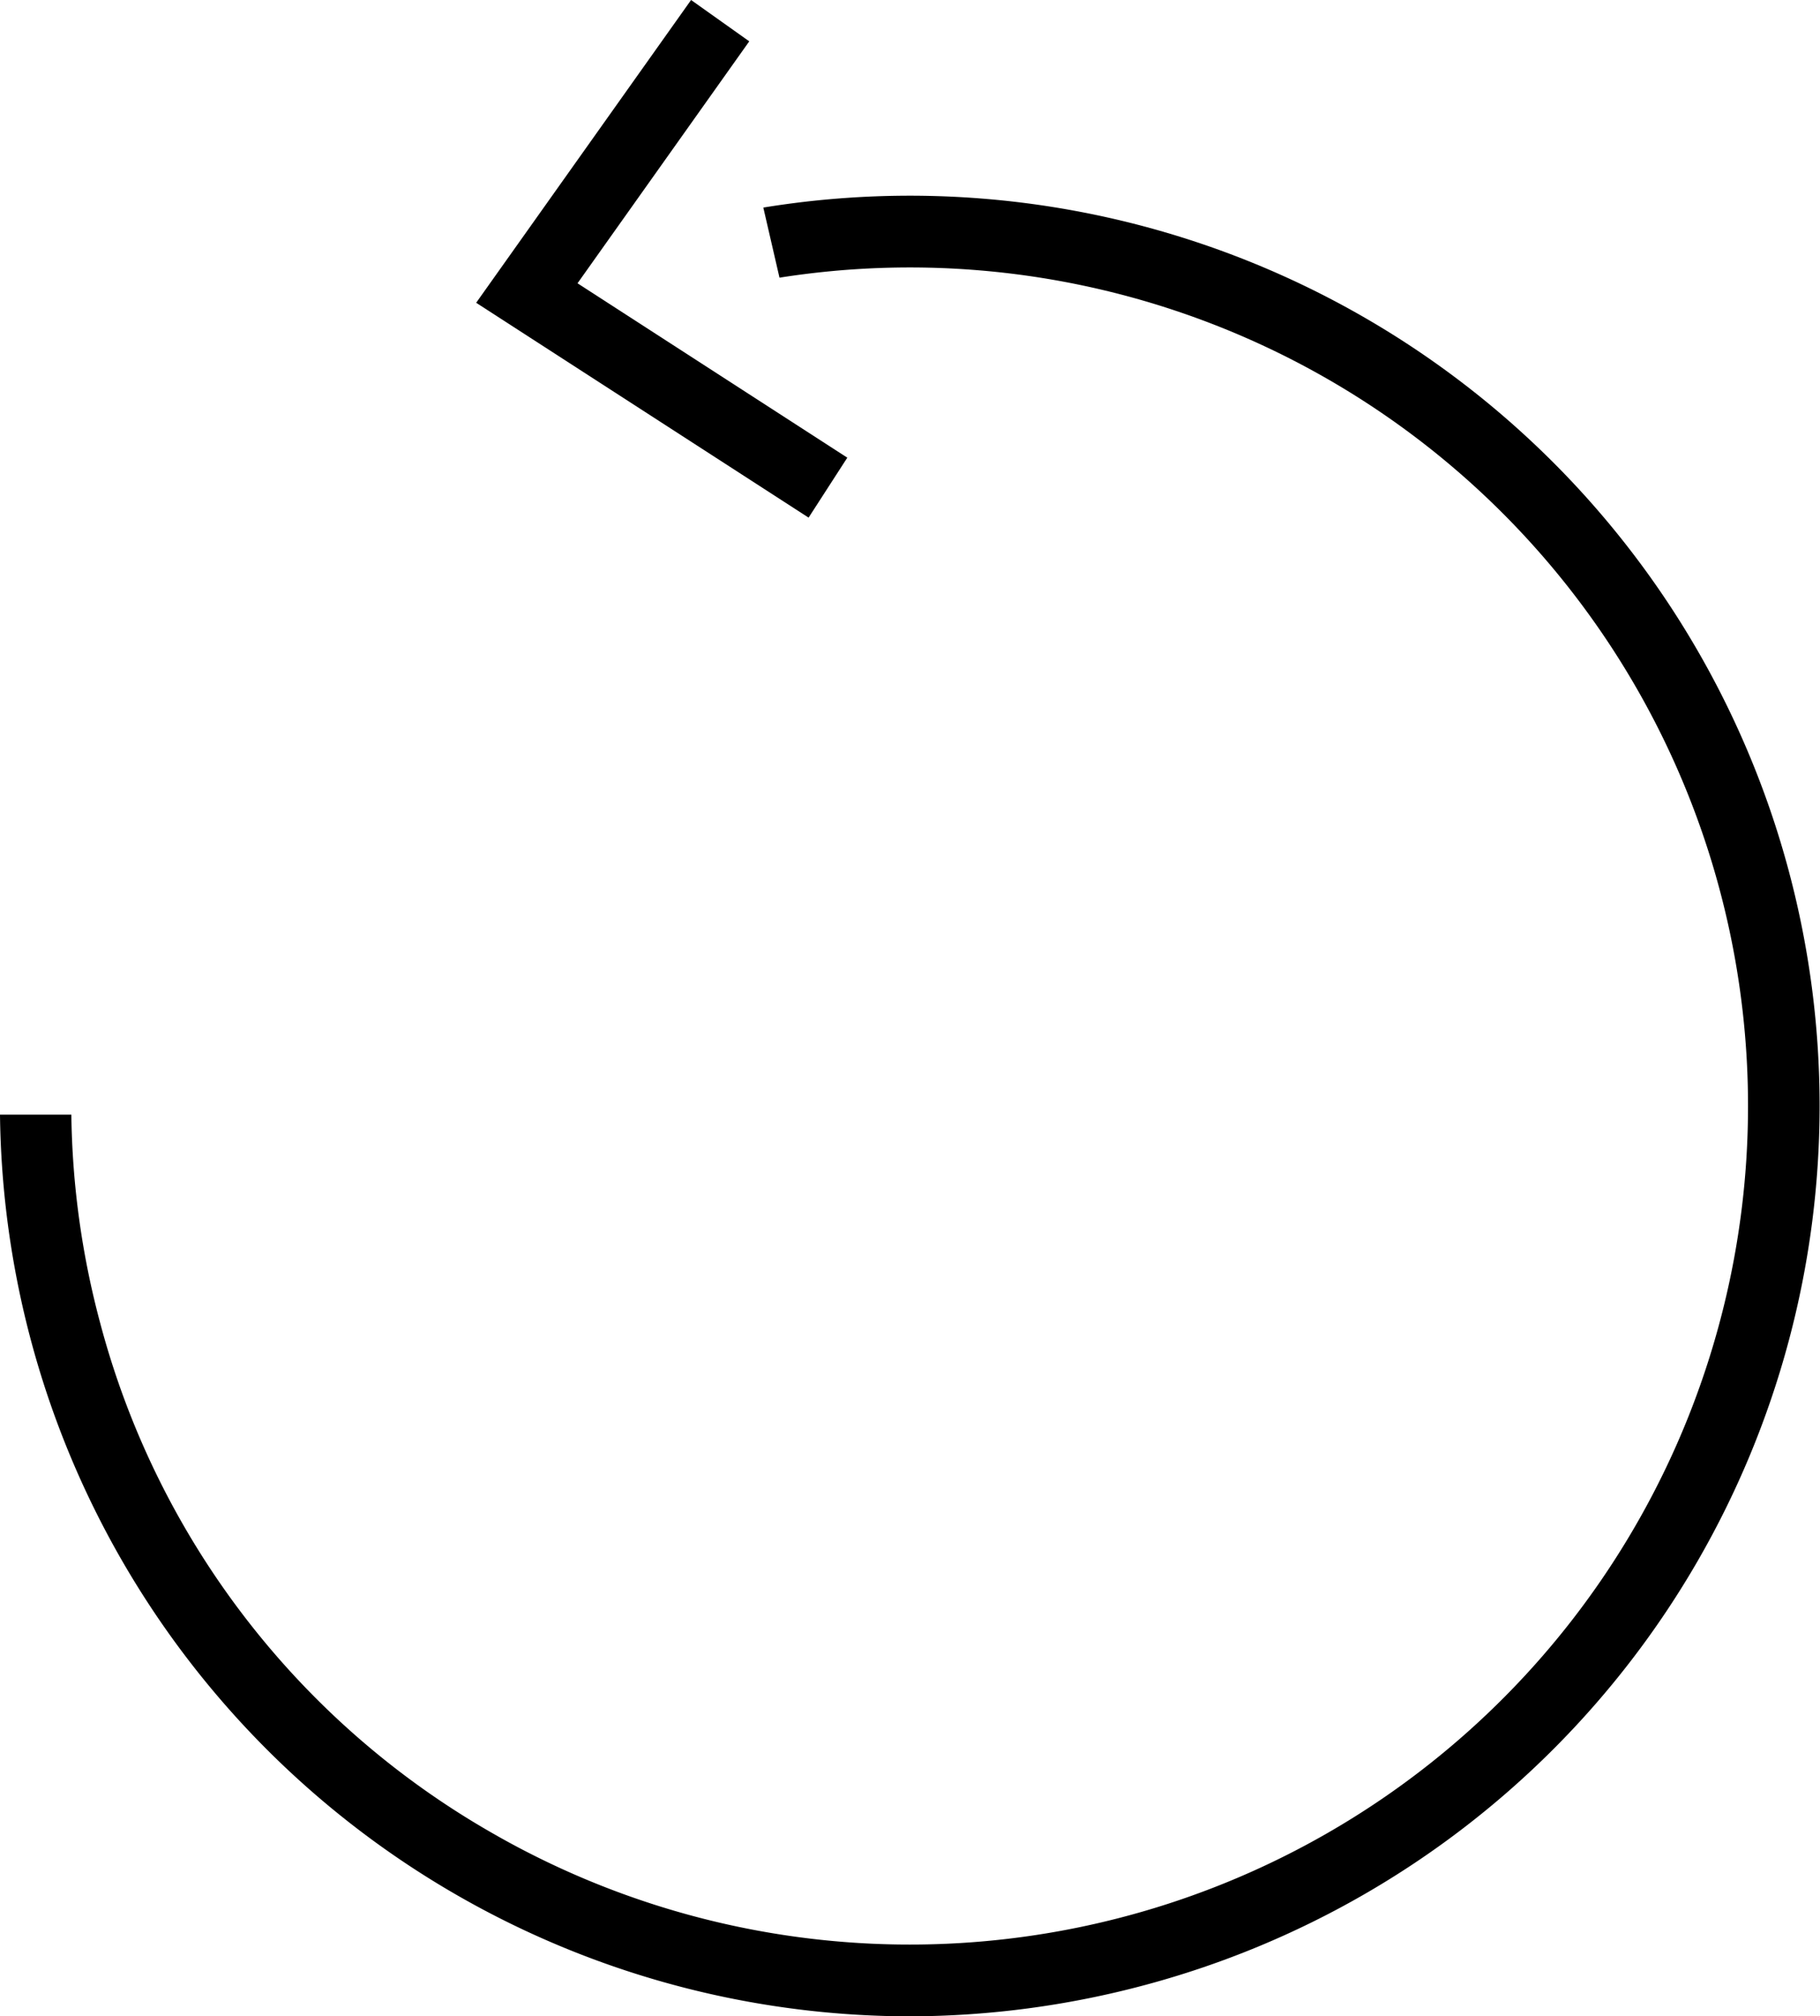
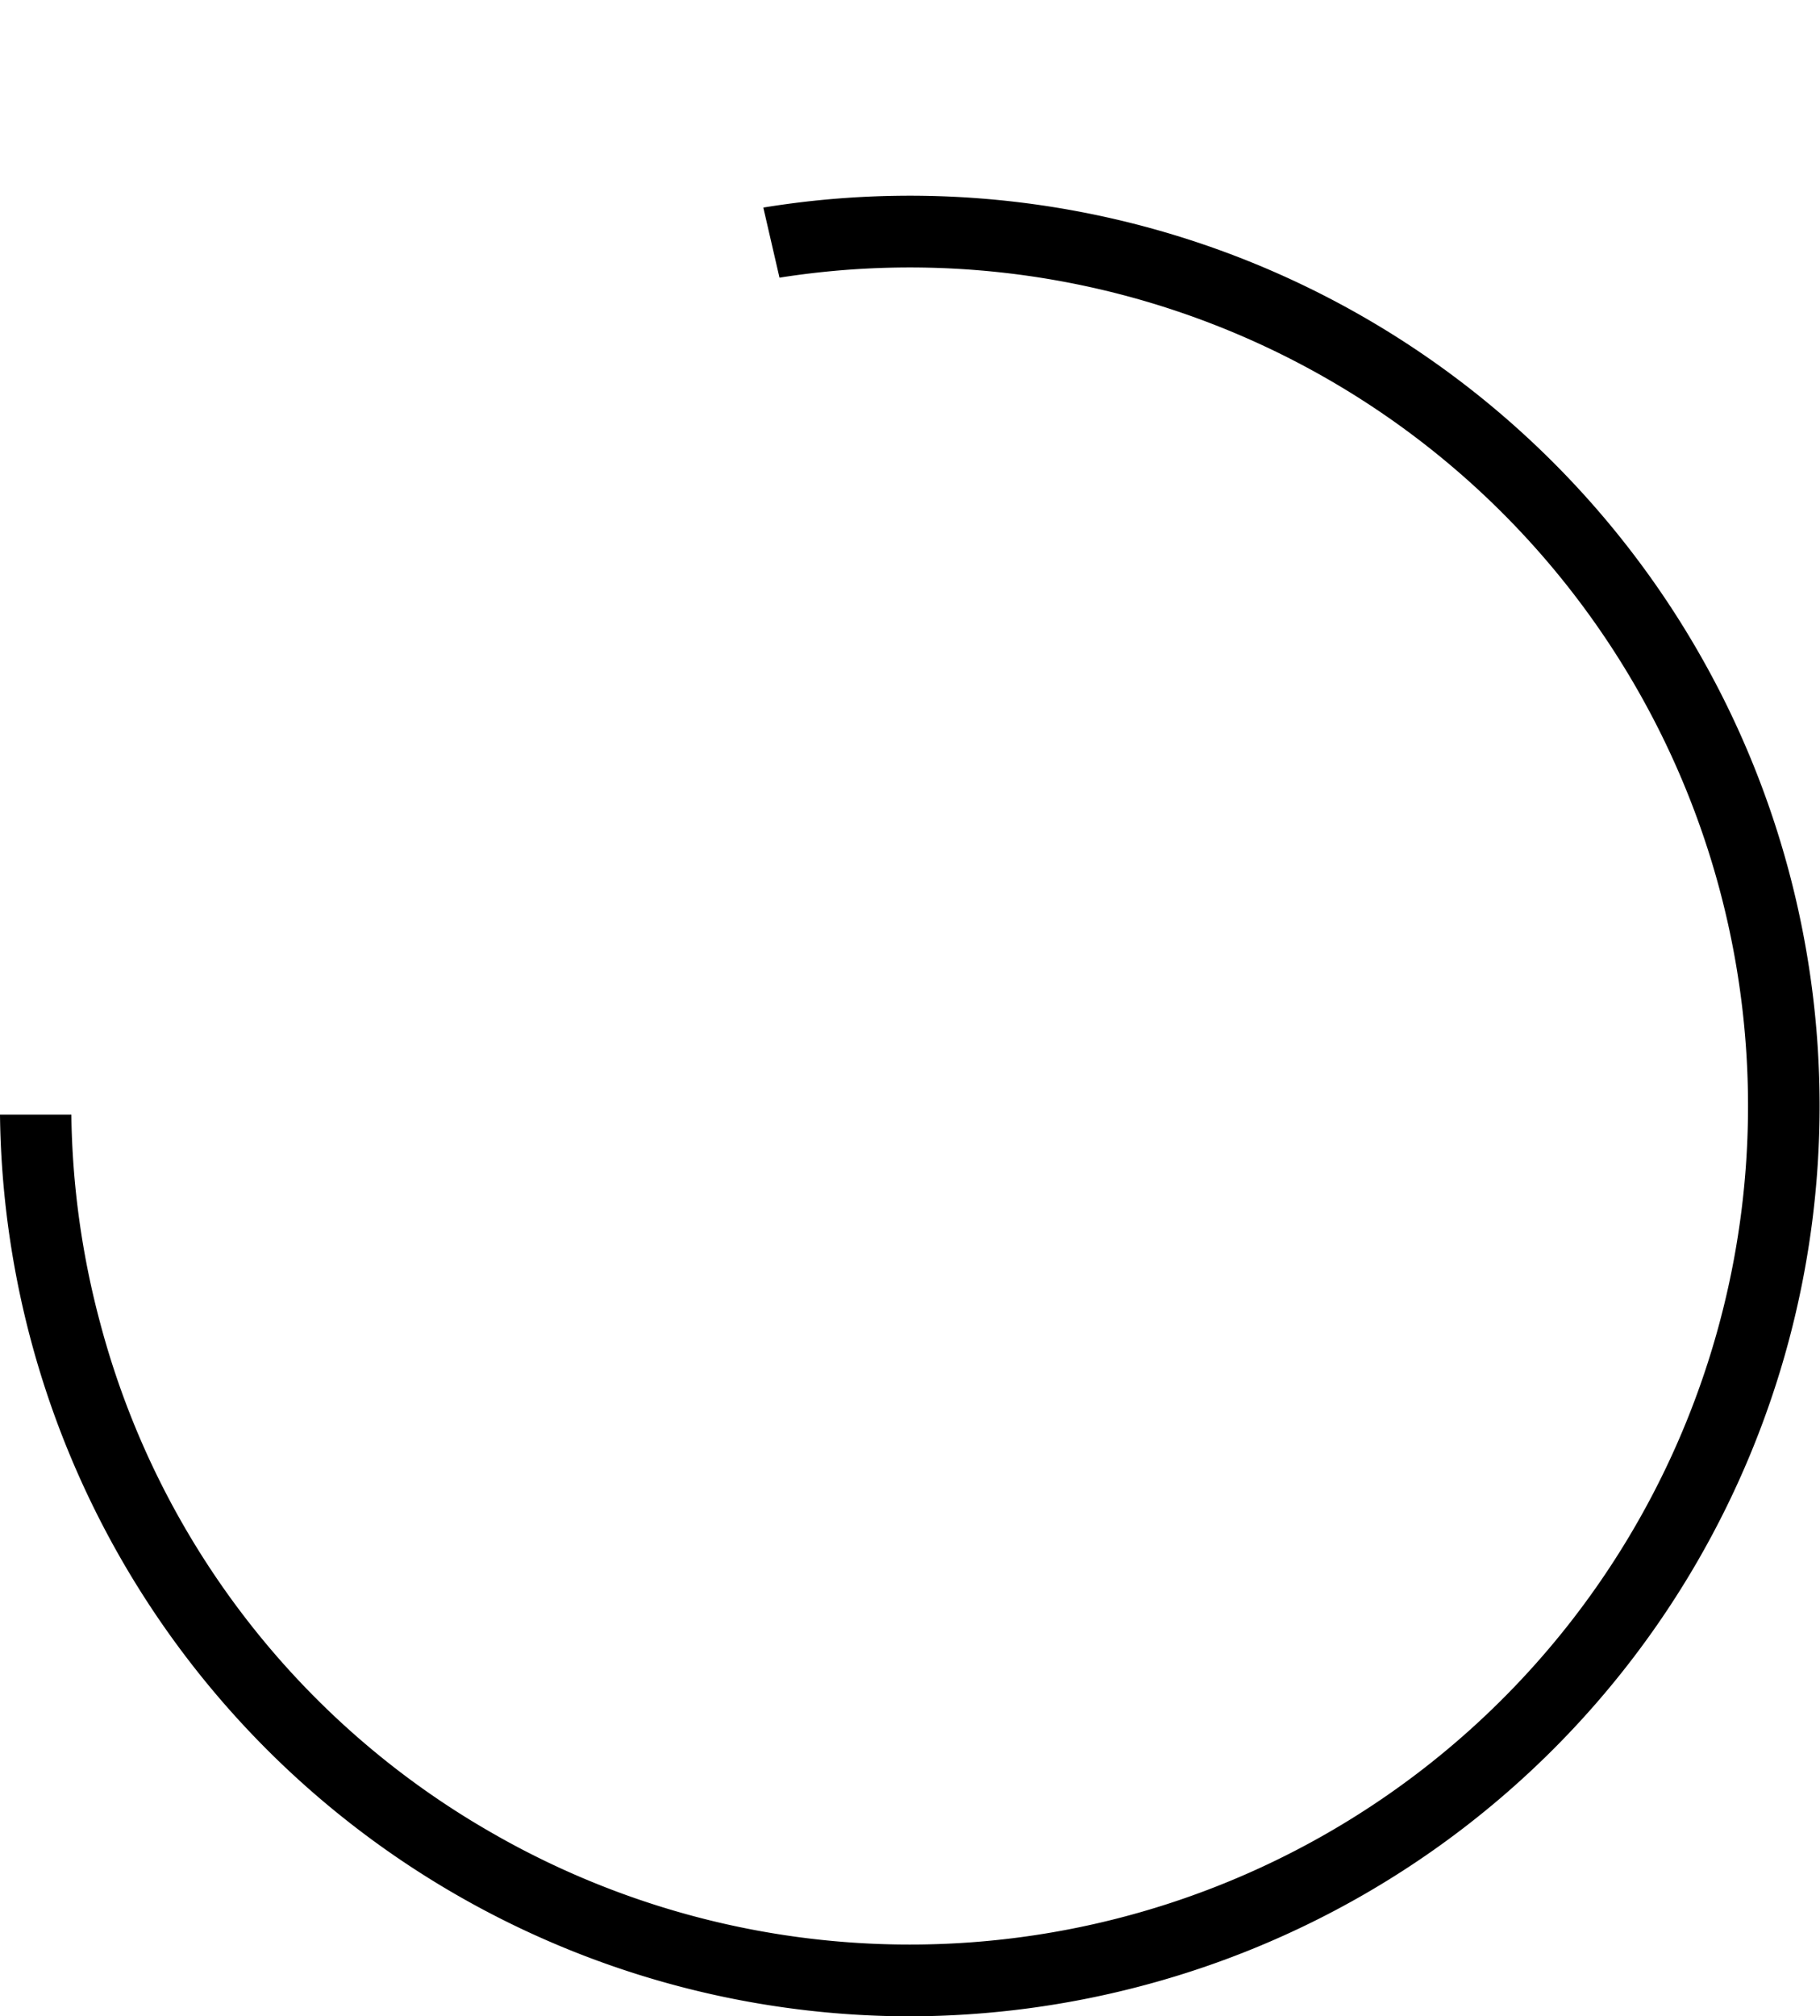
<svg xmlns="http://www.w3.org/2000/svg" id="b10c99c2-3ce8-40c5-b312-1b8d1da09695" data-name="Layer 1" viewBox="0 0 61.22 67.794">
  <g id="a0cc4640-2a1d-4510-a1e0-6826bbe85c09" data-name="Path-13">
    <path d="M60.164,29.262A30.606,30.606,0,0,0,25.676,6.979L26.22,9.336A28.194,28.194,0,1,1,16.507,61.603,28.01,28.01,0,0,1,3.369,44.48,28.368,28.368,0,0,1,2.4,37.477H0a30.786,30.786,0,0,0,1.05,7.624A30.636,30.636,0,0,0,30.557,67.794a30.784,30.784,0,0,0,7.97-1.056A30.599,30.599,0,0,0,60.164,29.262Z" />
-     <polygon points="28.501 15.388 19.426 9.525 25.203 1.39 23.246 0 16.017 10.18 27.199 17.404 28.501 15.388" />
  </g>
</svg>